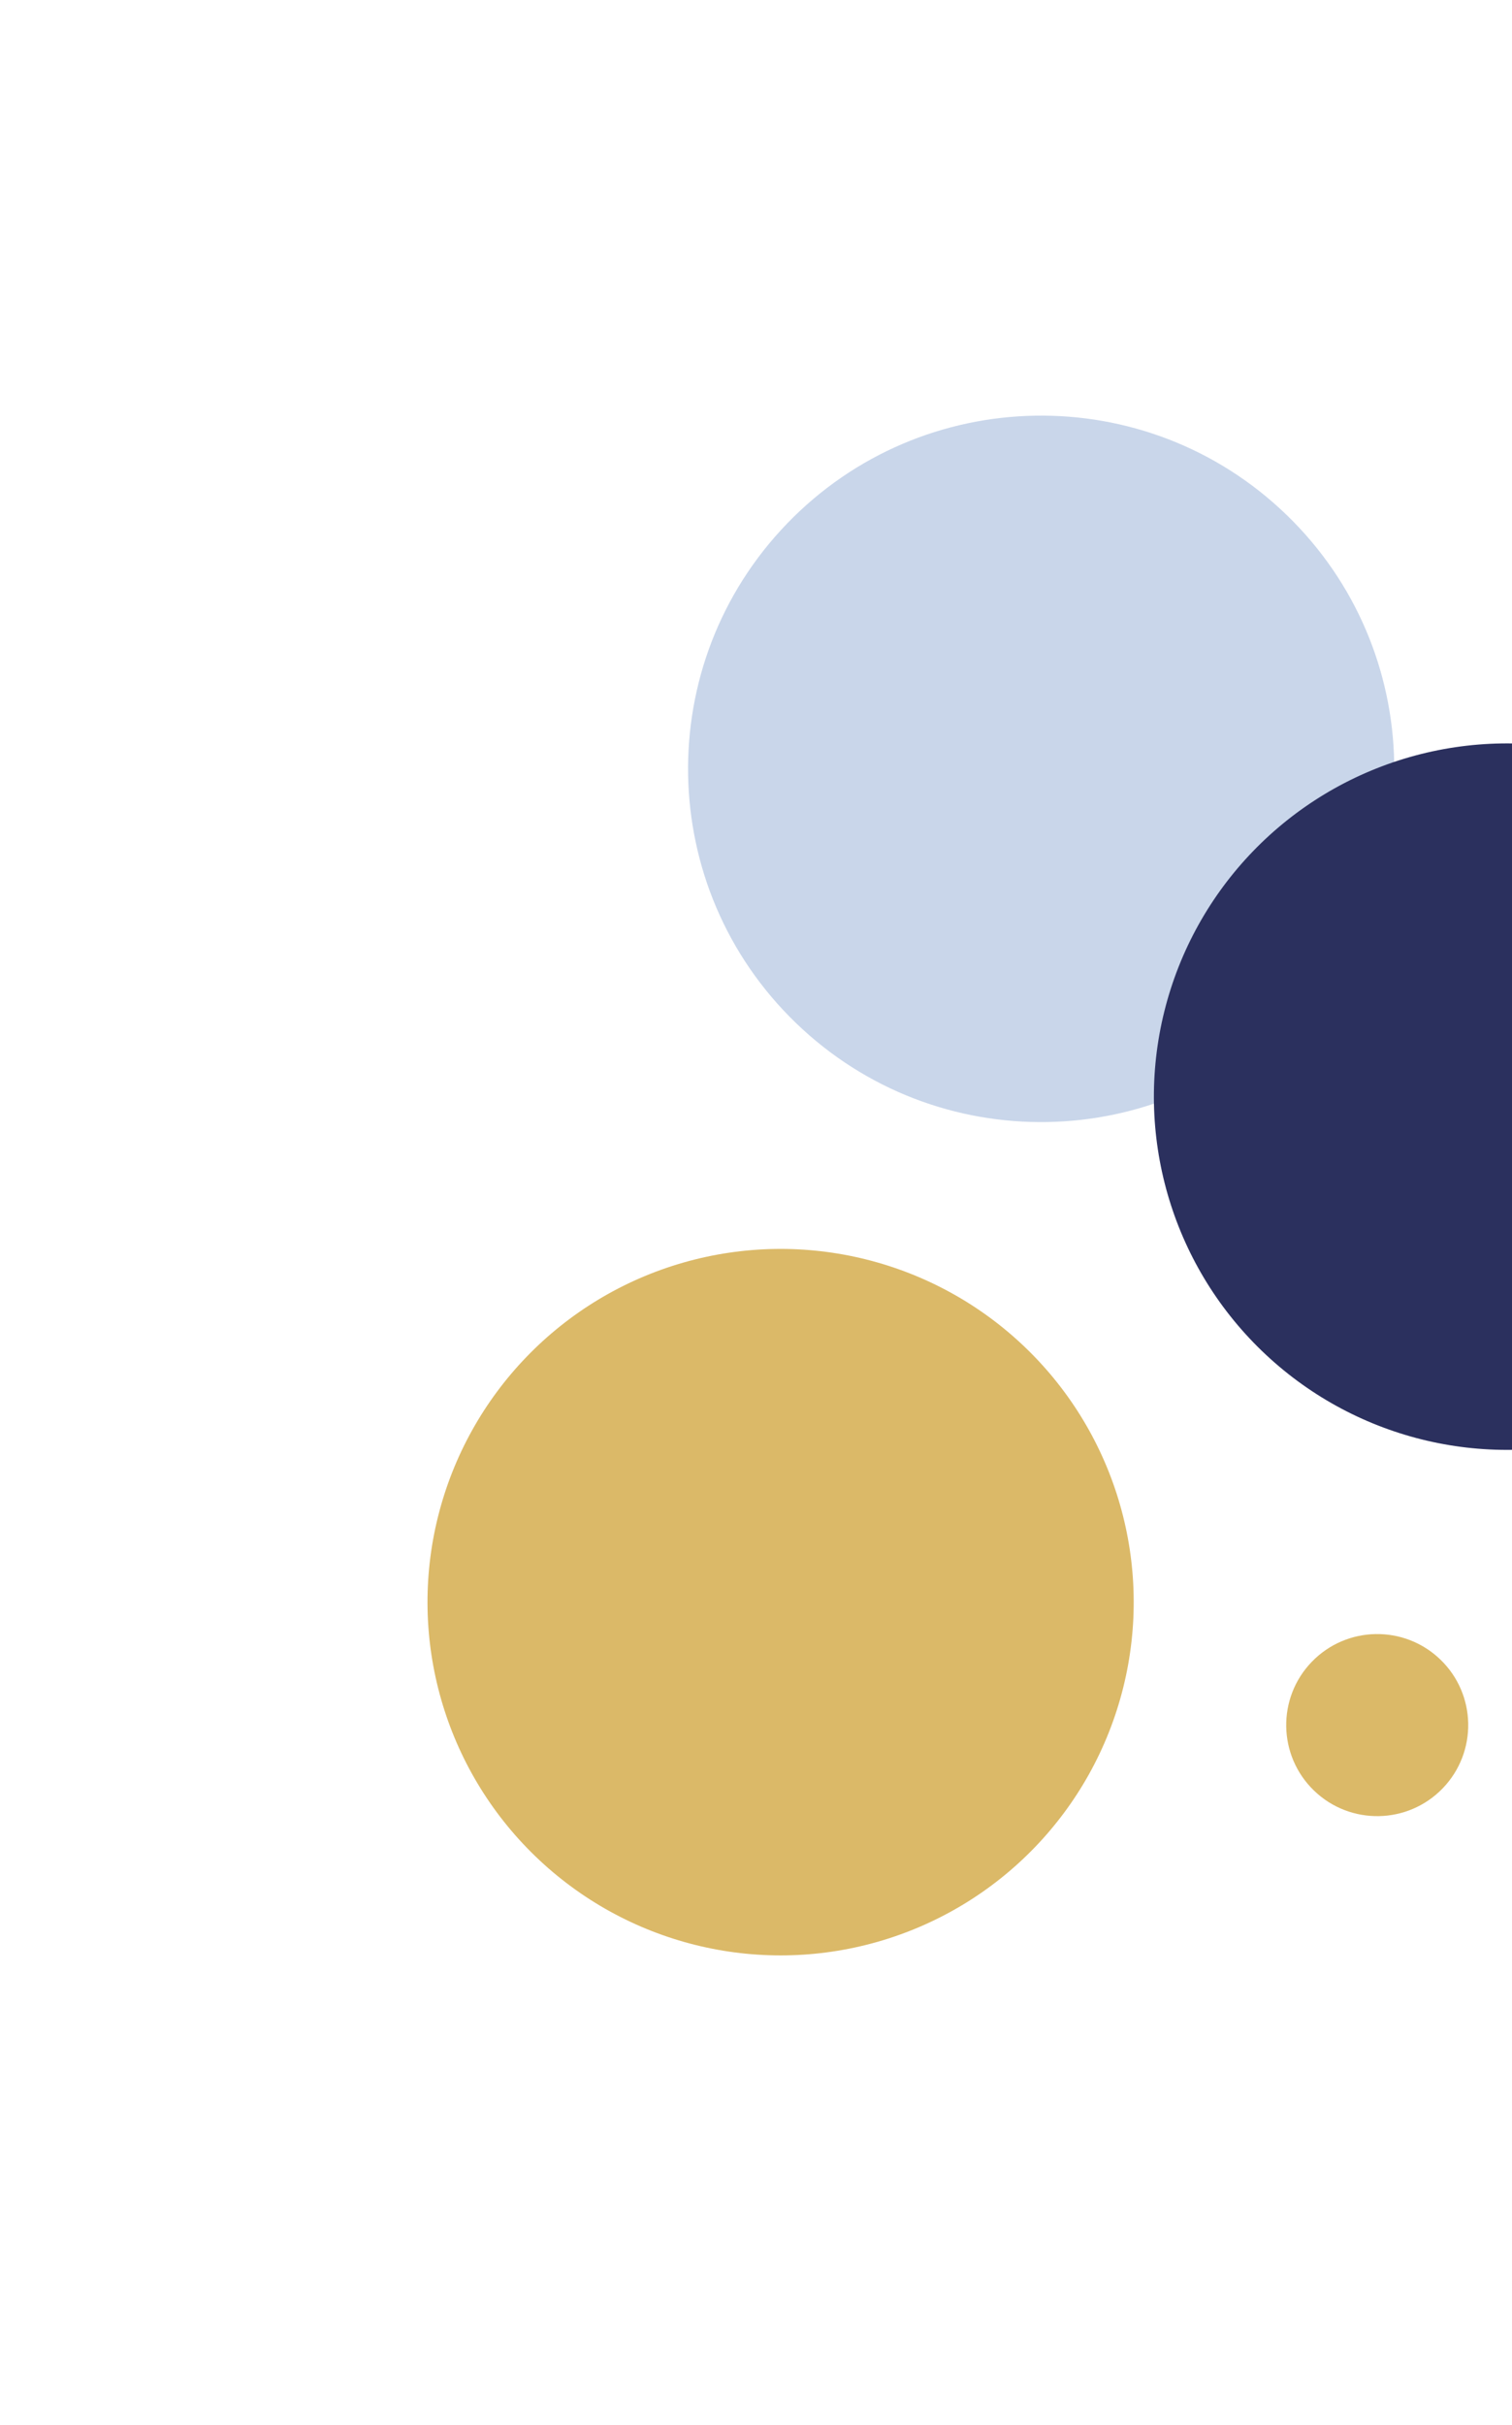
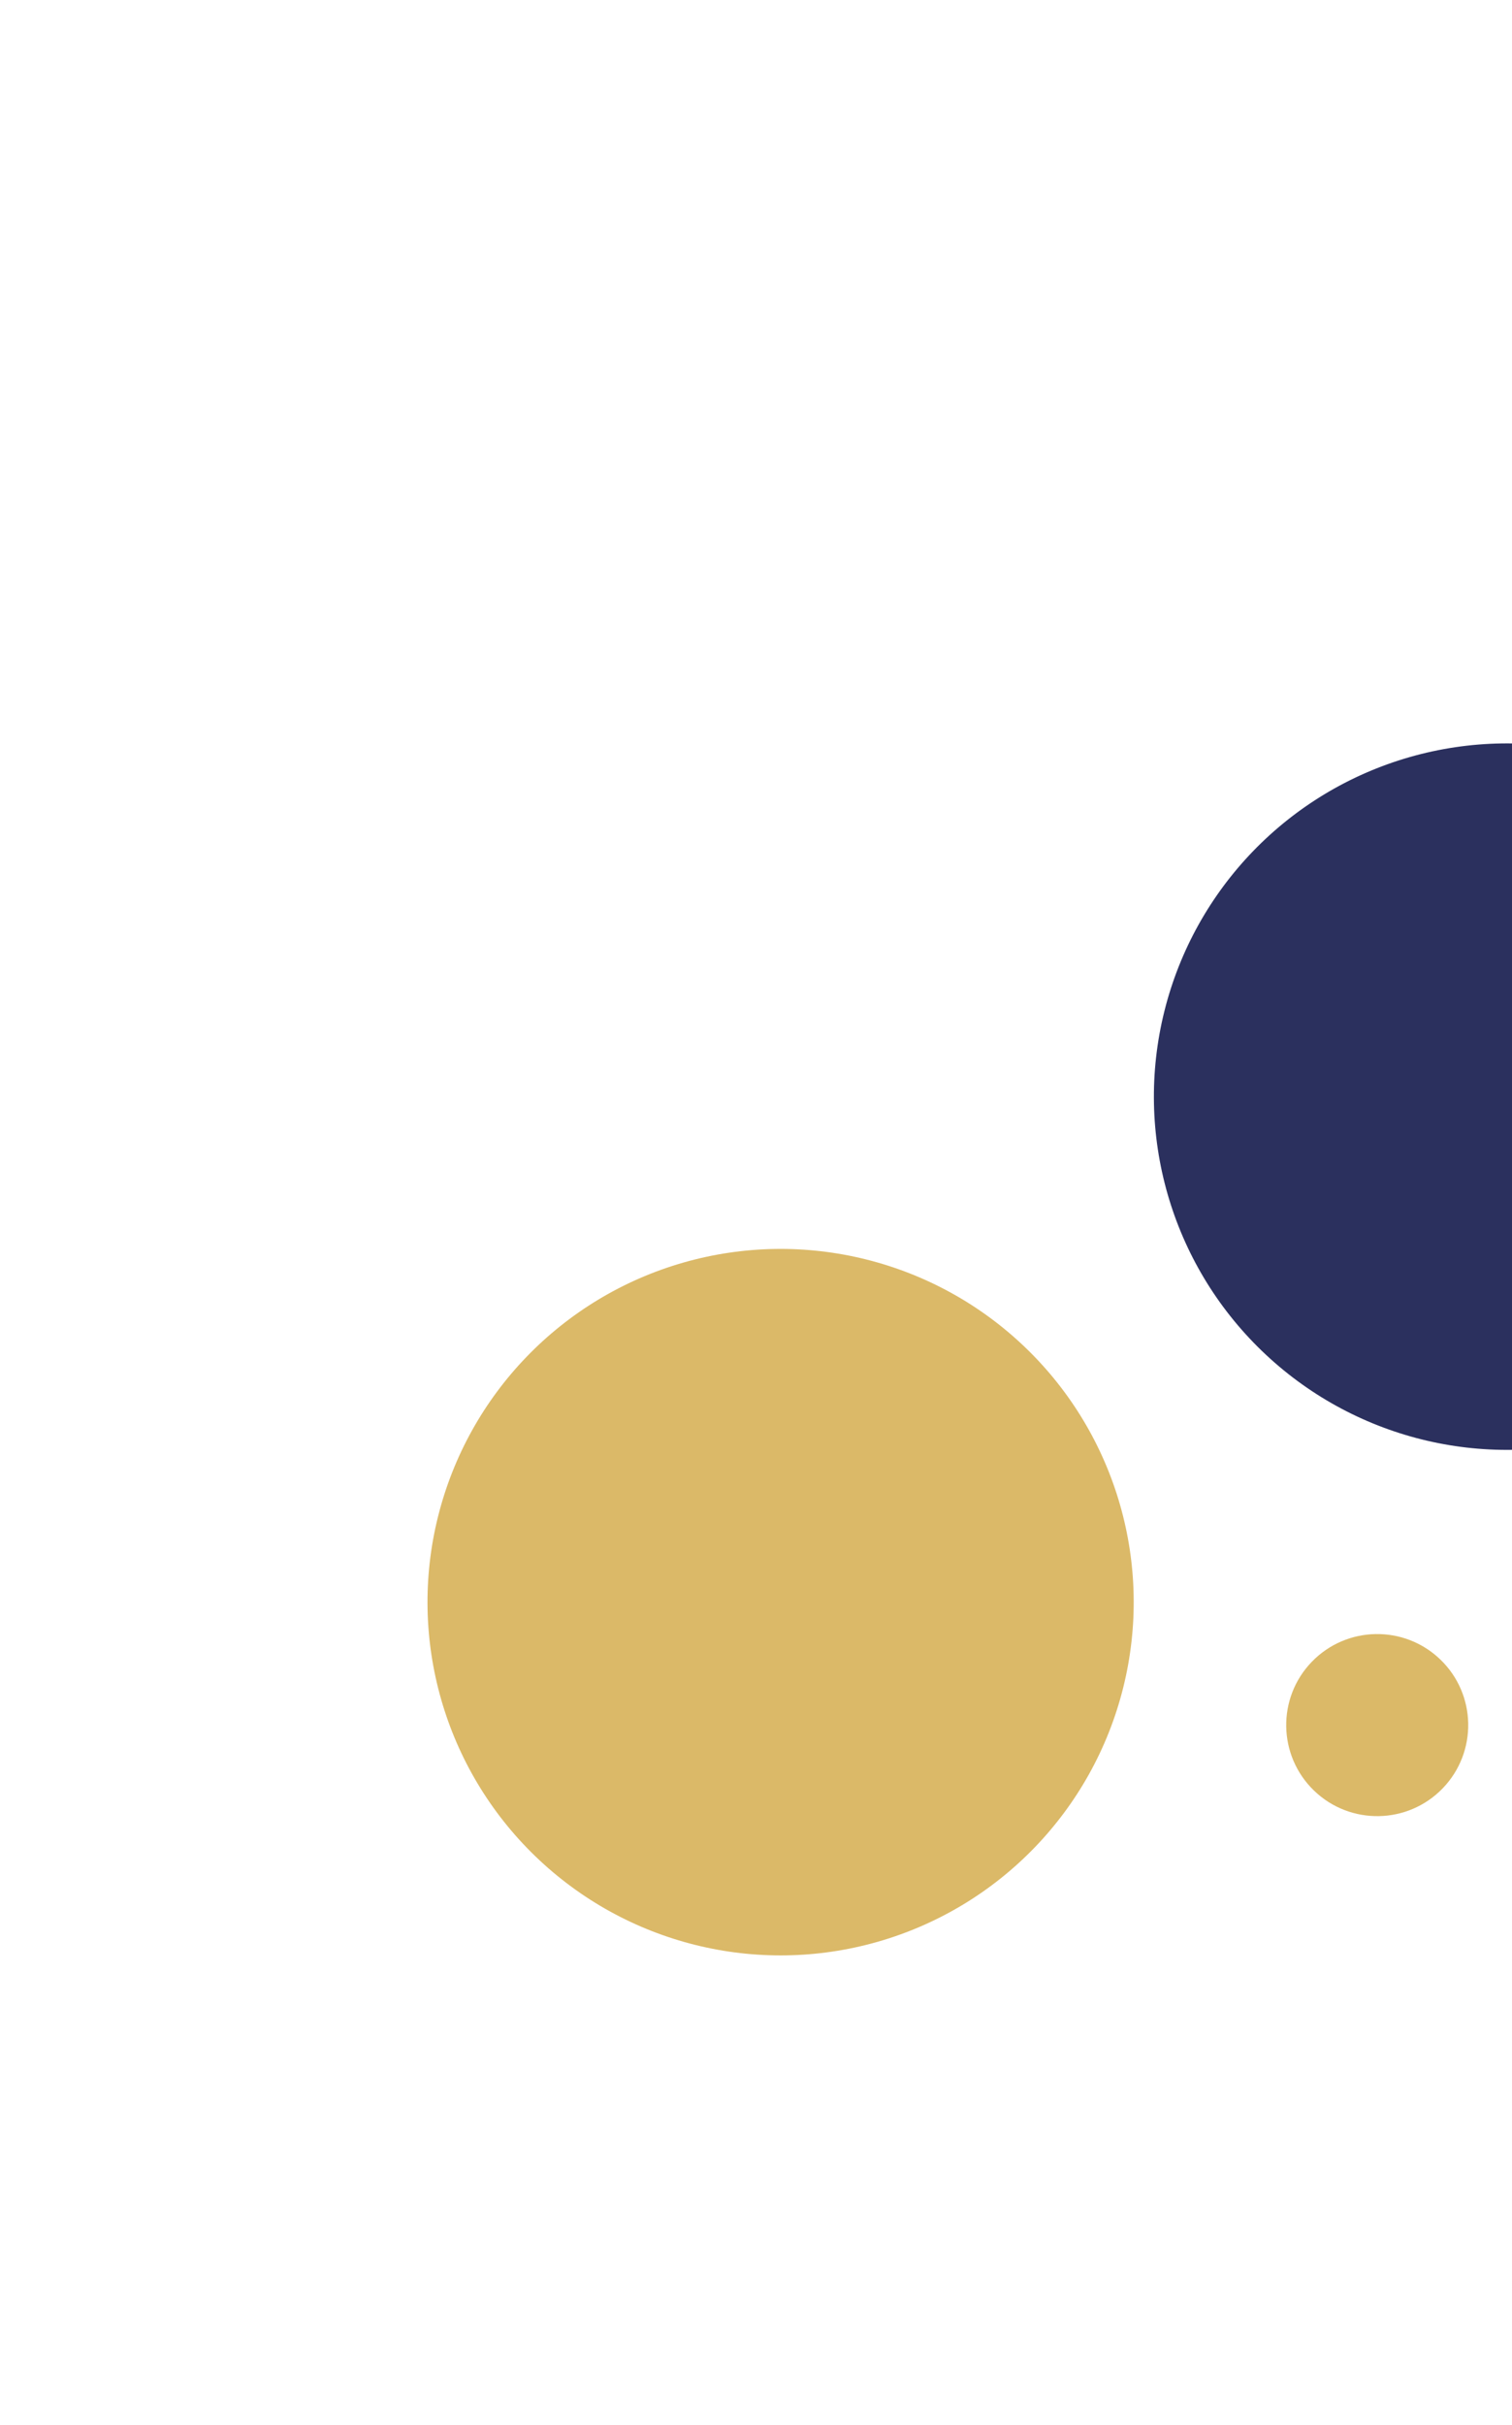
<svg xmlns="http://www.w3.org/2000/svg" width="383" height="614" viewBox="0 0 383 614" fill="none">
-   <path d="M201.619 259.036C166.076 224.732 165.071 168.11 199.375 132.567C233.68 97.024 290.302 96.02 325.845 130.324C361.388 164.628 362.392 221.25 328.088 256.793C293.784 292.336 237.162 293.341 201.619 259.036Z" fill="#C9D6EA" />
  <circle cx="381.732" cy="277.678" r="89.442" transform="rotate(133.984 381.732 277.678)" fill="#2B305E" />
  <circle cx="197.732" cy="405.678" r="89.442" transform="rotate(133.984 197.732 405.678)" fill="#DBB968" />
  <circle cx="348.858" cy="436.806" r="23.052" transform="rotate(133.984 348.858 436.806)" fill="#DBB968" />
</svg>